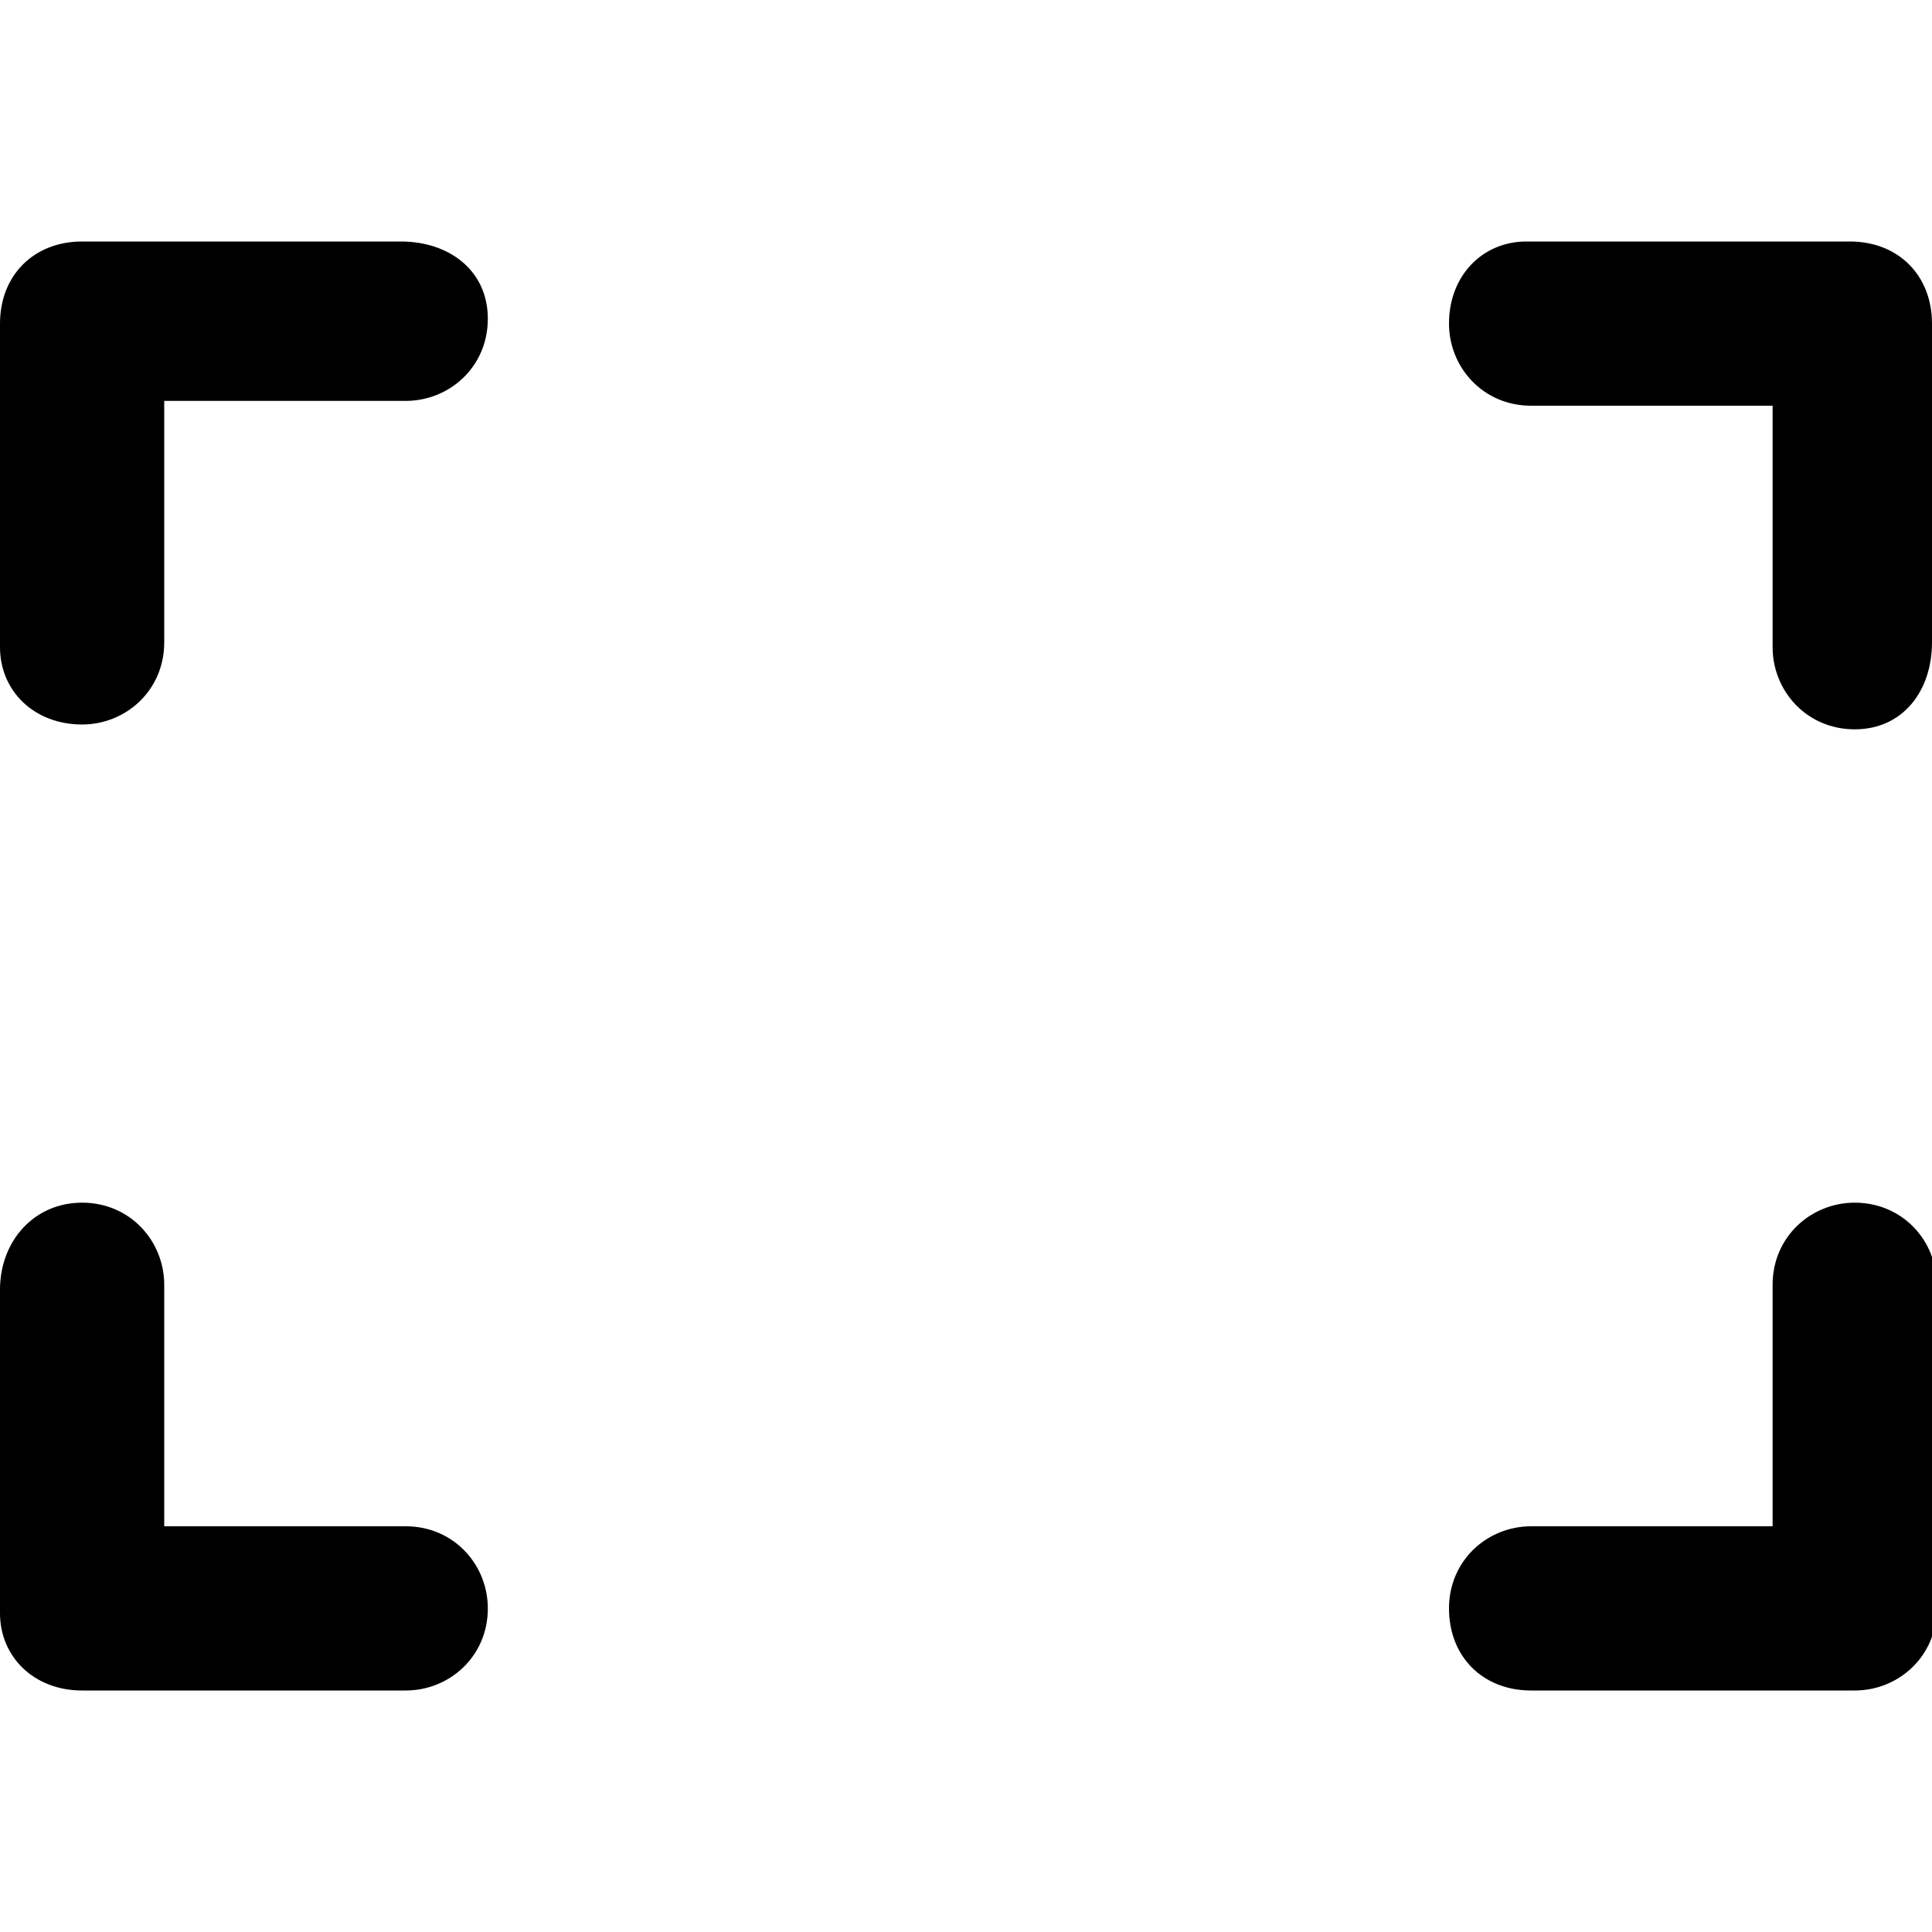
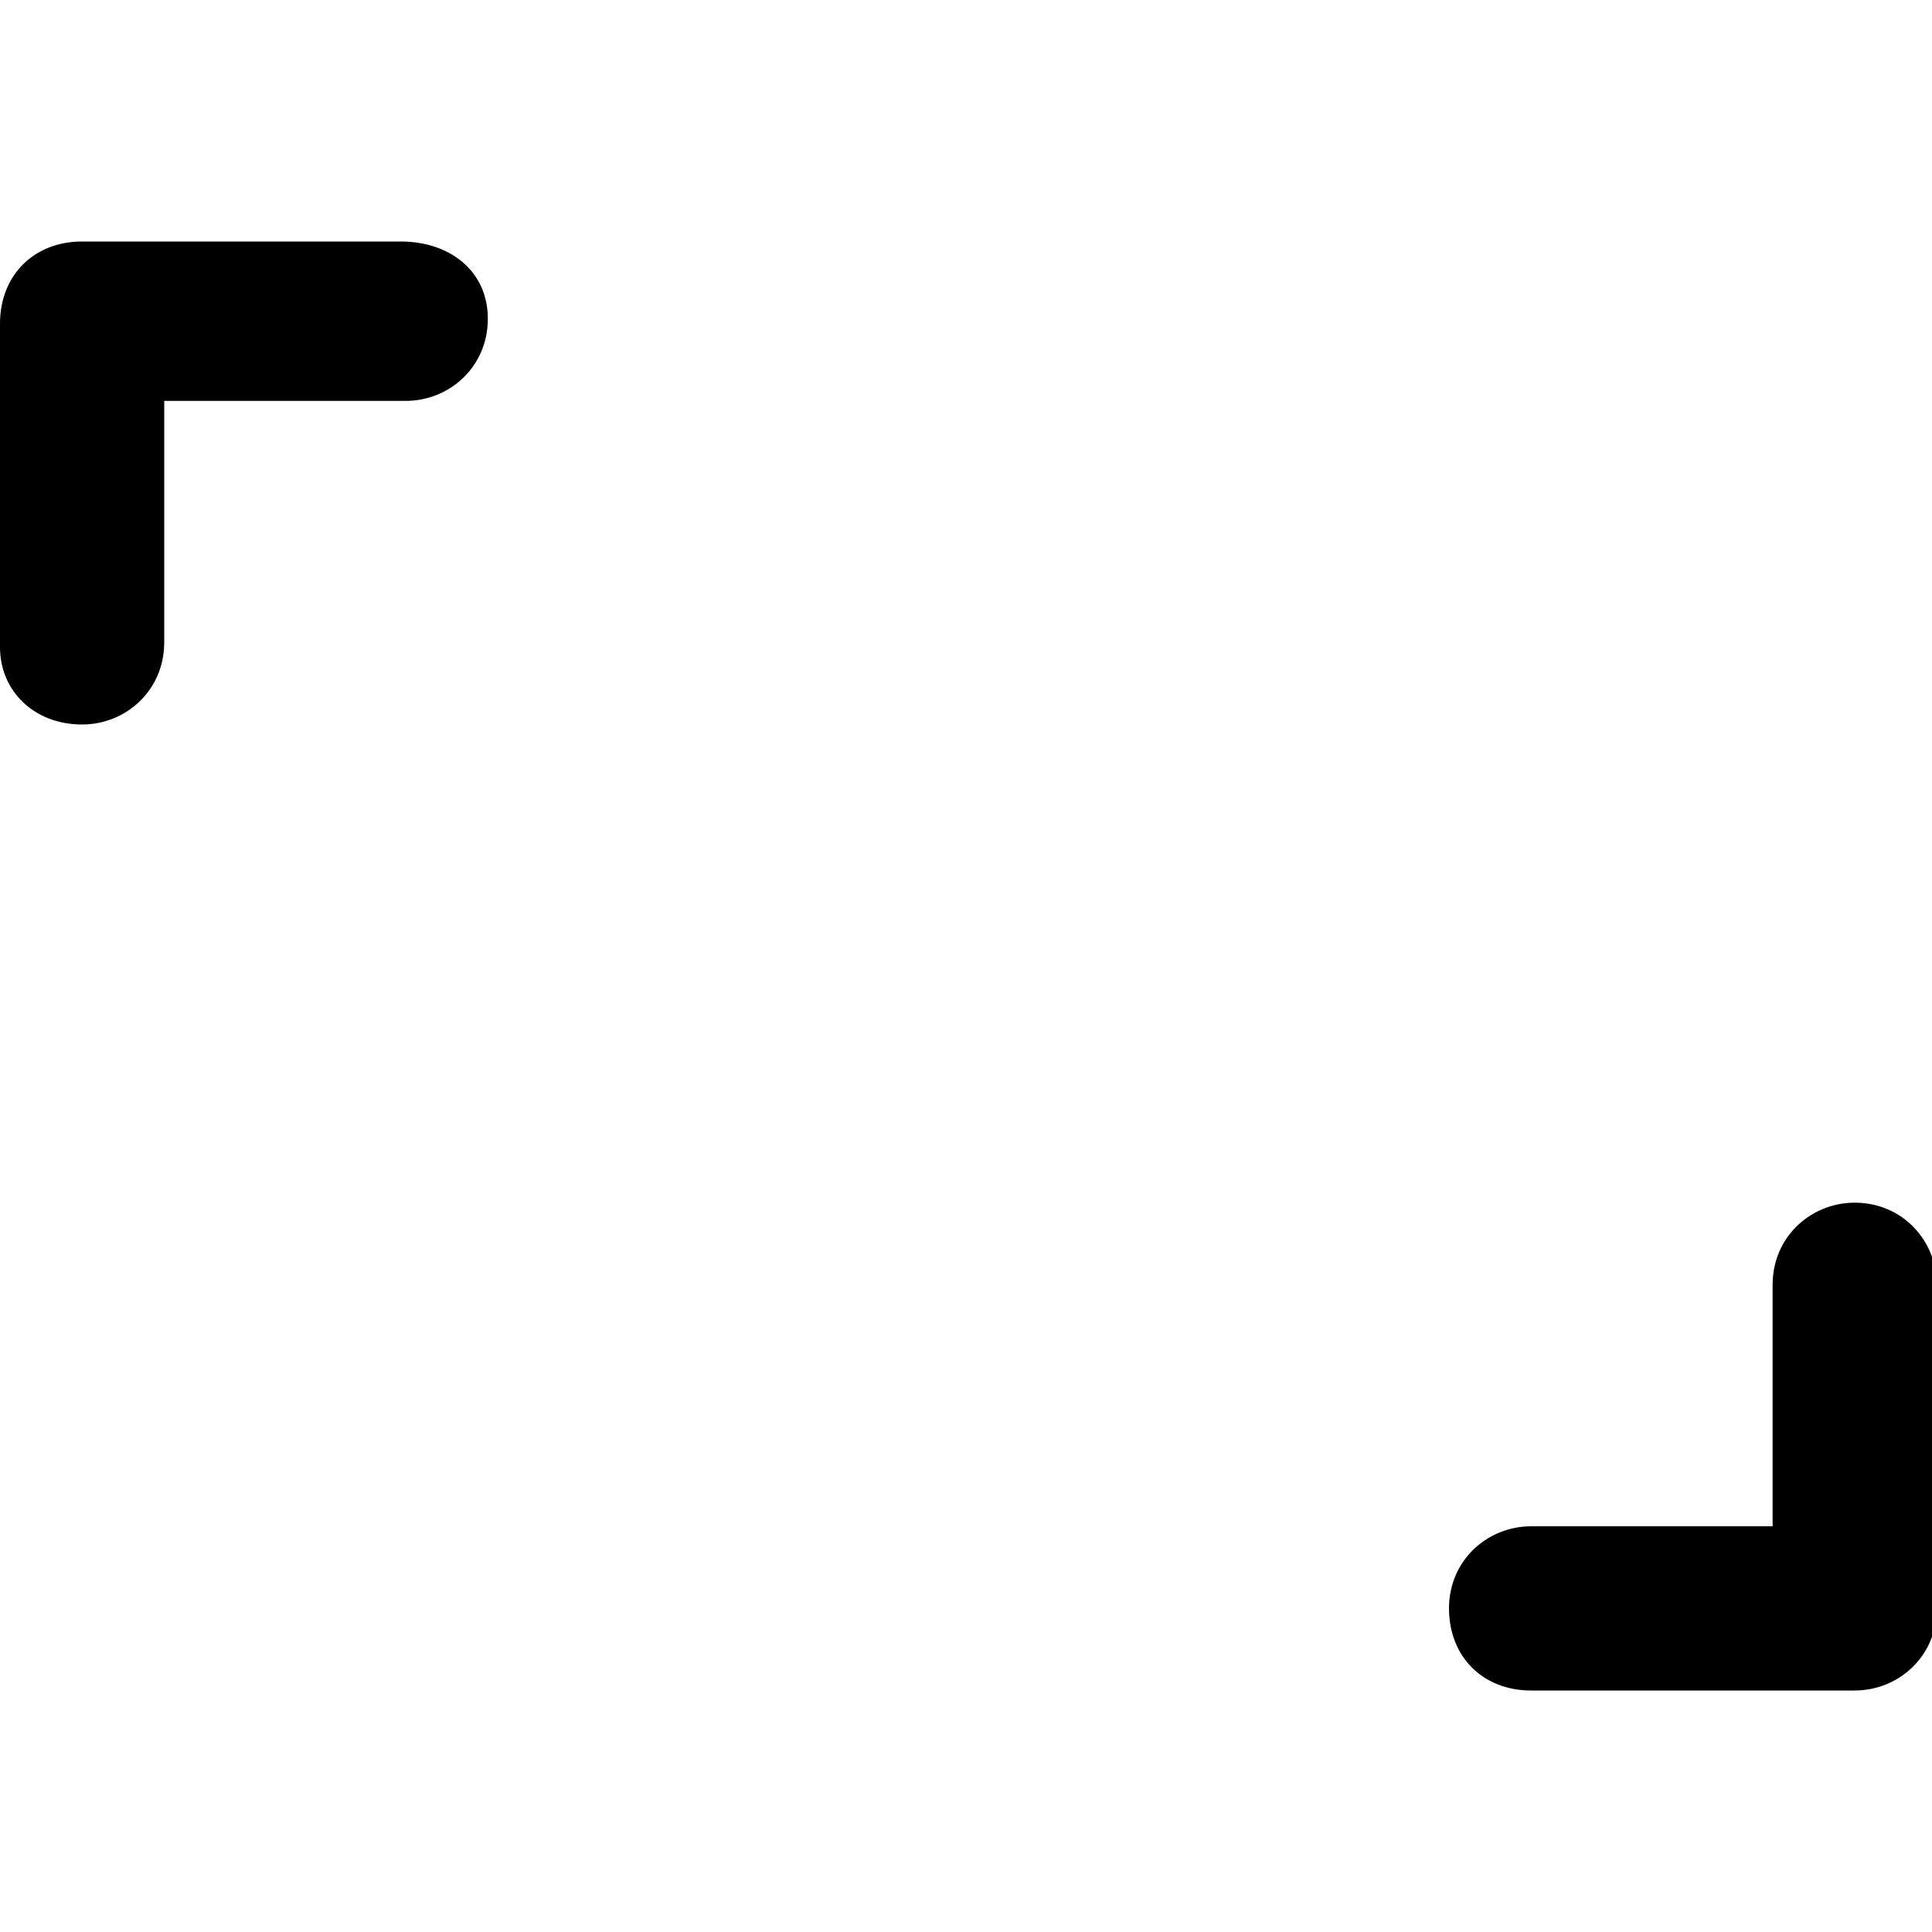
<svg xmlns="http://www.w3.org/2000/svg" version="1.1" id="Layer_1" x="30px" y="30px" viewBox="0 0 40 40" style="enable-background:new 0 0 40 40;" xml:space="preserve" fill="currentcolor" color="#fff">
  <g id="fullscreen-icon">
    <g>
      <path d="M8.3,5H1.7C0.7,5,0,5.7,0,6.7v6.7C0,14.3,0.7,15,1.7,15c0.9,0,1.7-0.7,1.7-1.7v-5h5c0.9,0,1.7-0.7,1.7-1.7    S9.3,5,8.3,5z" />
-       <path d="M40,13.3V6.7C40,5.7,39.3,5,38.3,5h-6.7C30.7,5,30,5.7,30,6.7c0,0.9,0.7,1.7,1.7,1.7h5v5    c0,0.9,0.7,1.7,1.7,1.7S40,14.3,40,13.3z" />
      <path d="M31.7,35h6.7c0.9,0,1.7-0.7,1.7-1.7v-6.7c0-0.9-0.7-1.7-1.7-1.7c-0.9,0-1.7,0.7-1.7,1.7v5h-5    c-0.9,0-1.7,0.7-1.7,1.7S30.7,35,31.7,35z" />
-       <path d="M0,26.7v6.7C0,34.3,0.7,35,1.7,35h6.7c0.9,0,1.7-0.7,1.7-1.7c0-0.9-0.7-1.7-1.7-1.7h-5v-5    c0-0.9-0.7-1.7-1.7-1.7S0,25.7,0,26.7z" />
    </g>
  </g>
</svg>